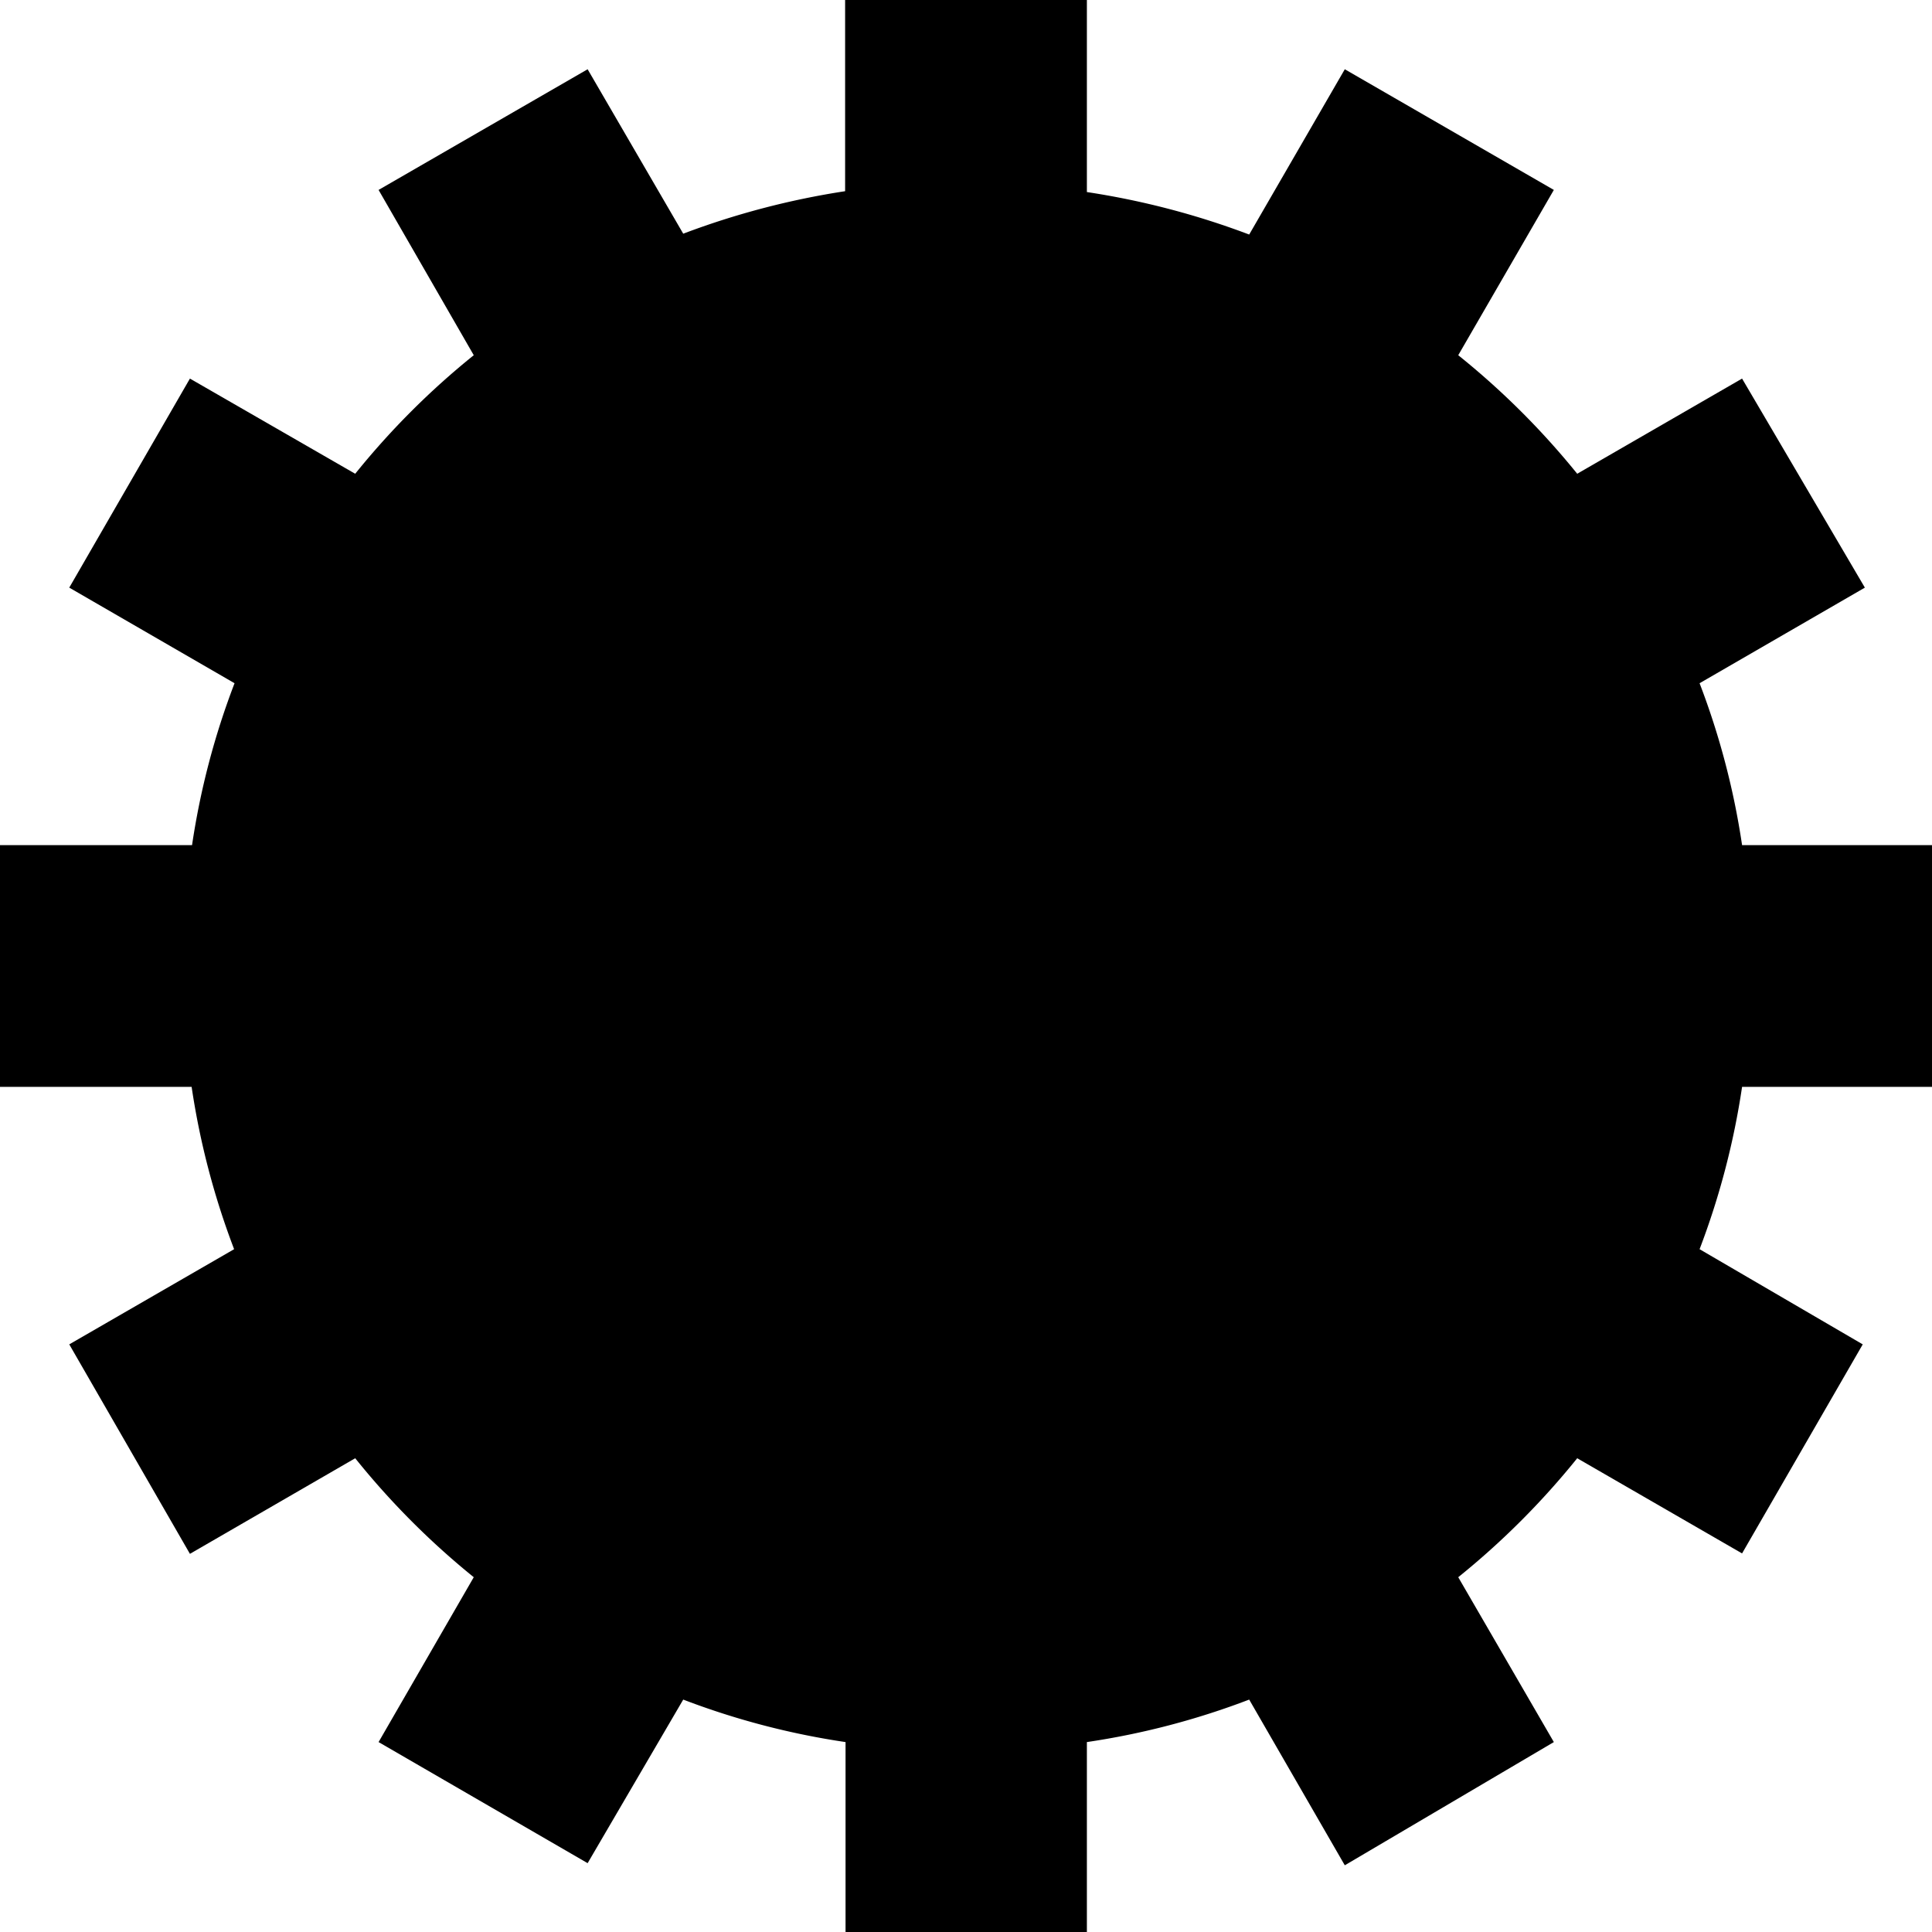
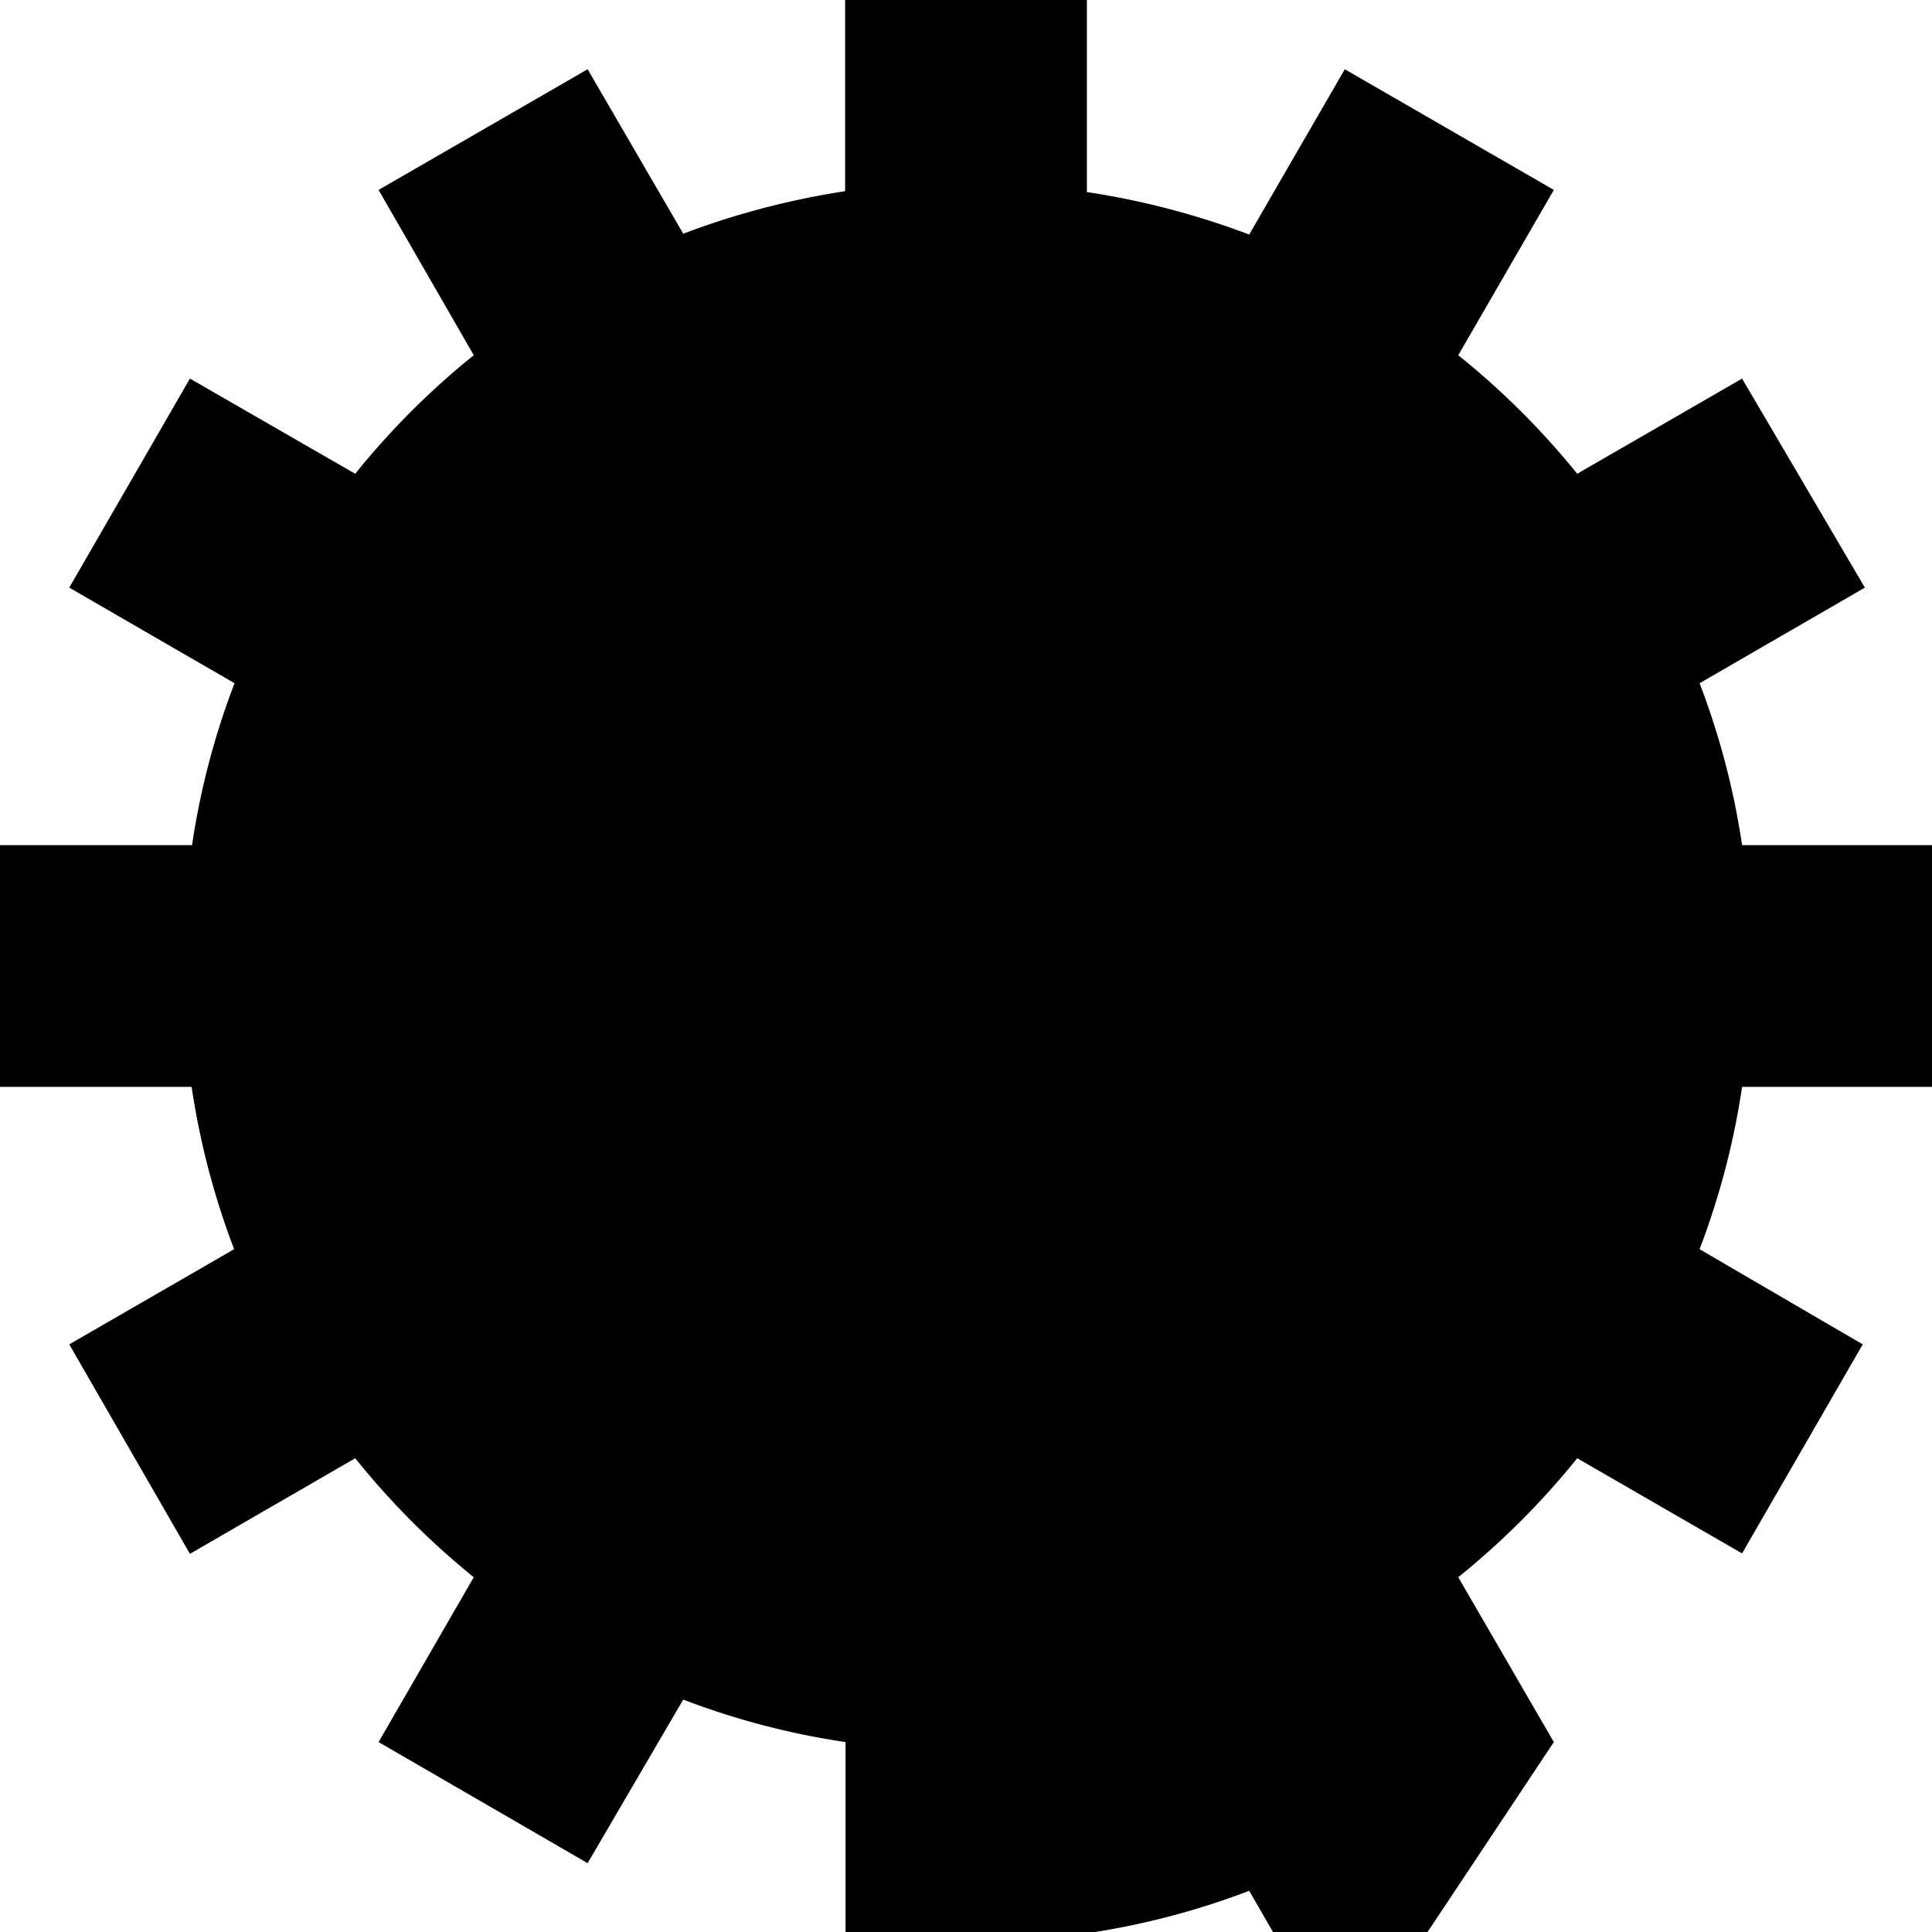
<svg xmlns="http://www.w3.org/2000/svg" viewBox="0 0 45.47 45.47">
  <title>icon_gear</title>
  <g id="レイヤー_2" data-name="レイヤー 2">
    <g id="レイヤー_1-2" data-name="レイヤー 1">
-       <path d="M45.47,25.58V19.89H41a18,18,0,0,0-1-3.81l3.89-2.25L41,8.91l-3.88,2.24a18.47,18.47,0,0,0-2.8-2.79l2.25-3.89L31.65,1.63,29.4,5.52a18.69,18.69,0,0,0-3.82-1V0H19.89V4.5a18.77,18.77,0,0,0-3.81,1L13.83,1.63,8.91,4.47l2.24,3.89a18.4,18.4,0,0,0-2.79,2.79L4.47,8.91,1.63,13.83l3.89,2.25a18,18,0,0,0-1,3.81H0v5.69H4.51a18.21,18.21,0,0,0,1,3.82L1.63,31.64l2.84,4.93,3.89-2.25a18.47,18.47,0,0,0,2.79,2.8L8.91,41l4.92,2.85L16.08,40a18.07,18.07,0,0,0,3.82,1v4.5h5.68V41a18.07,18.07,0,0,0,3.82-1l2.25,3.9L36.57,41l-2.25-3.88a18.53,18.53,0,0,0,2.8-2.8L41,36.56l2.84-4.92L40,29.4a18.21,18.21,0,0,0,1-3.82Z" />
+       <path d="M45.47,25.58V19.89H41a18,18,0,0,0-1-3.81l3.89-2.25L41,8.91l-3.88,2.24a18.47,18.47,0,0,0-2.8-2.79l2.25-3.89L31.65,1.63,29.4,5.52a18.69,18.69,0,0,0-3.82-1V0H19.89V4.5a18.77,18.77,0,0,0-3.81,1L13.83,1.63,8.91,4.47l2.24,3.89a18.4,18.4,0,0,0-2.79,2.79L4.47,8.91,1.63,13.83l3.89,2.25a18,18,0,0,0-1,3.81H0v5.69H4.51a18.21,18.21,0,0,0,1,3.82L1.63,31.64l2.84,4.93,3.89-2.25a18.47,18.47,0,0,0,2.79,2.8L8.91,41l4.92,2.85L16.08,40a18.07,18.07,0,0,0,3.82,1v4.5h5.68a18.07,18.07,0,0,0,3.82-1l2.25,3.9L36.57,41l-2.25-3.88a18.53,18.53,0,0,0,2.8-2.8L41,36.56l2.84-4.92L40,29.4a18.21,18.21,0,0,0,1-3.82Z" />
    </g>
  </g>
</svg>